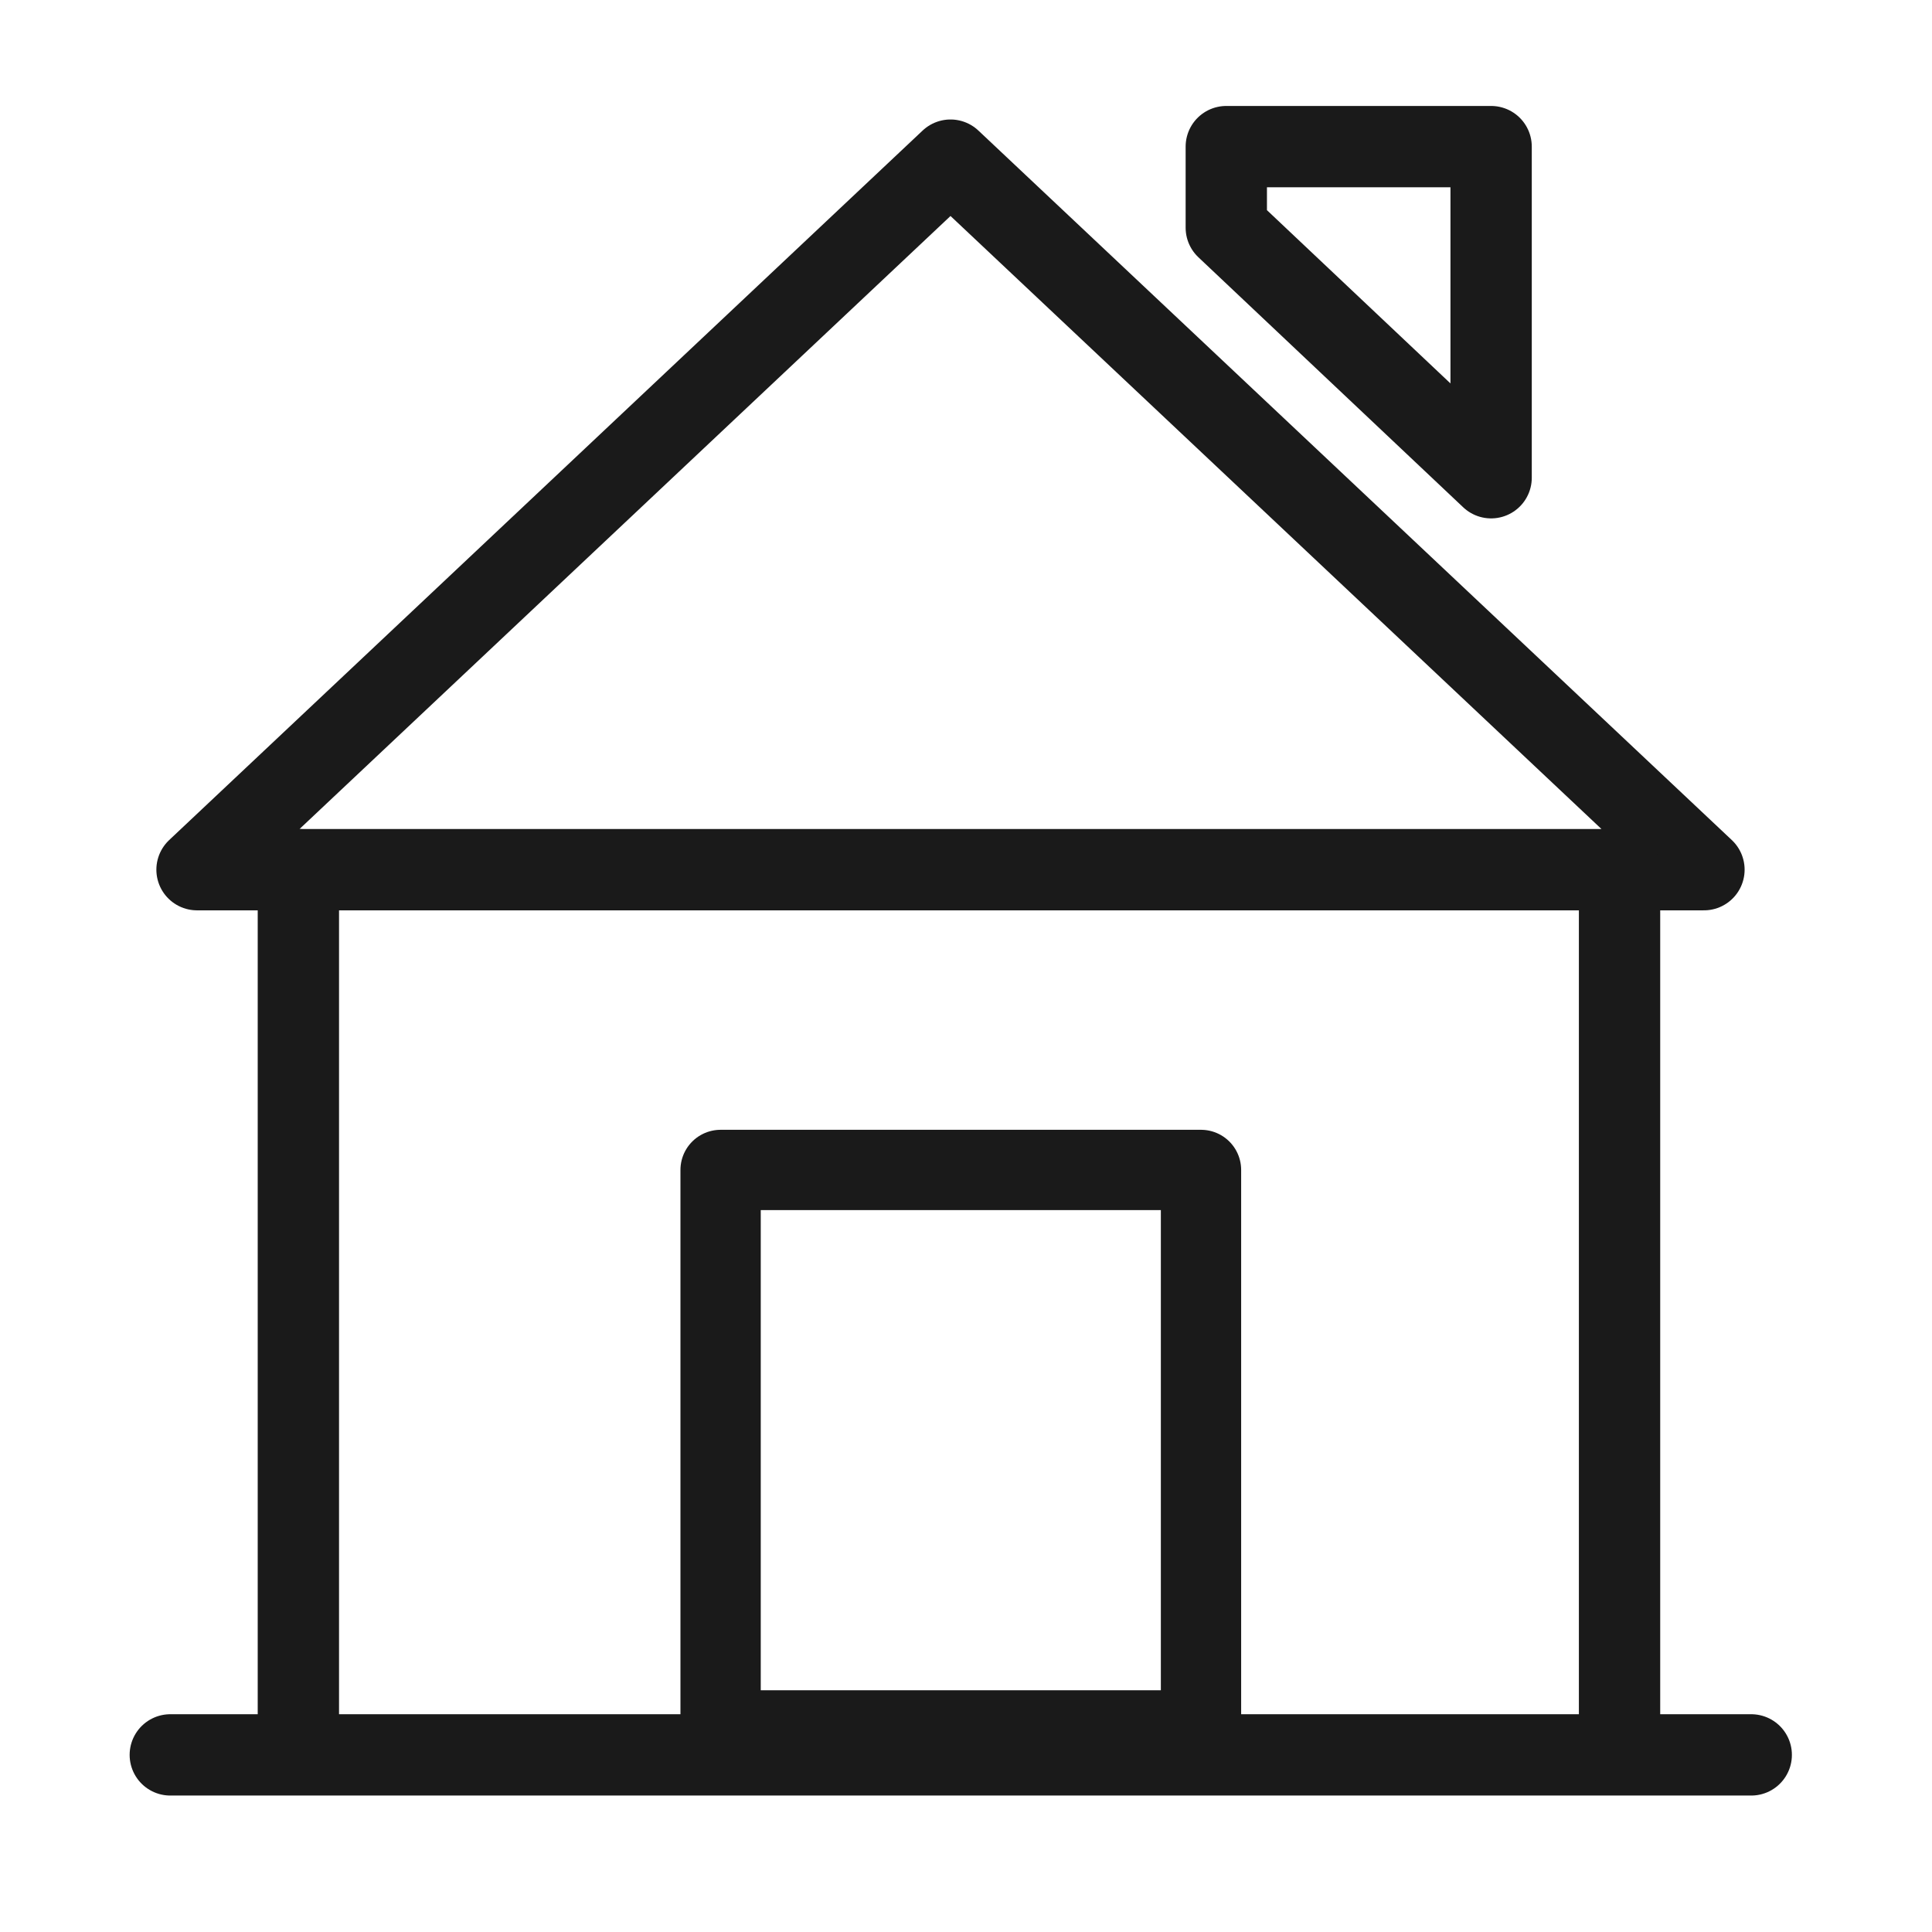
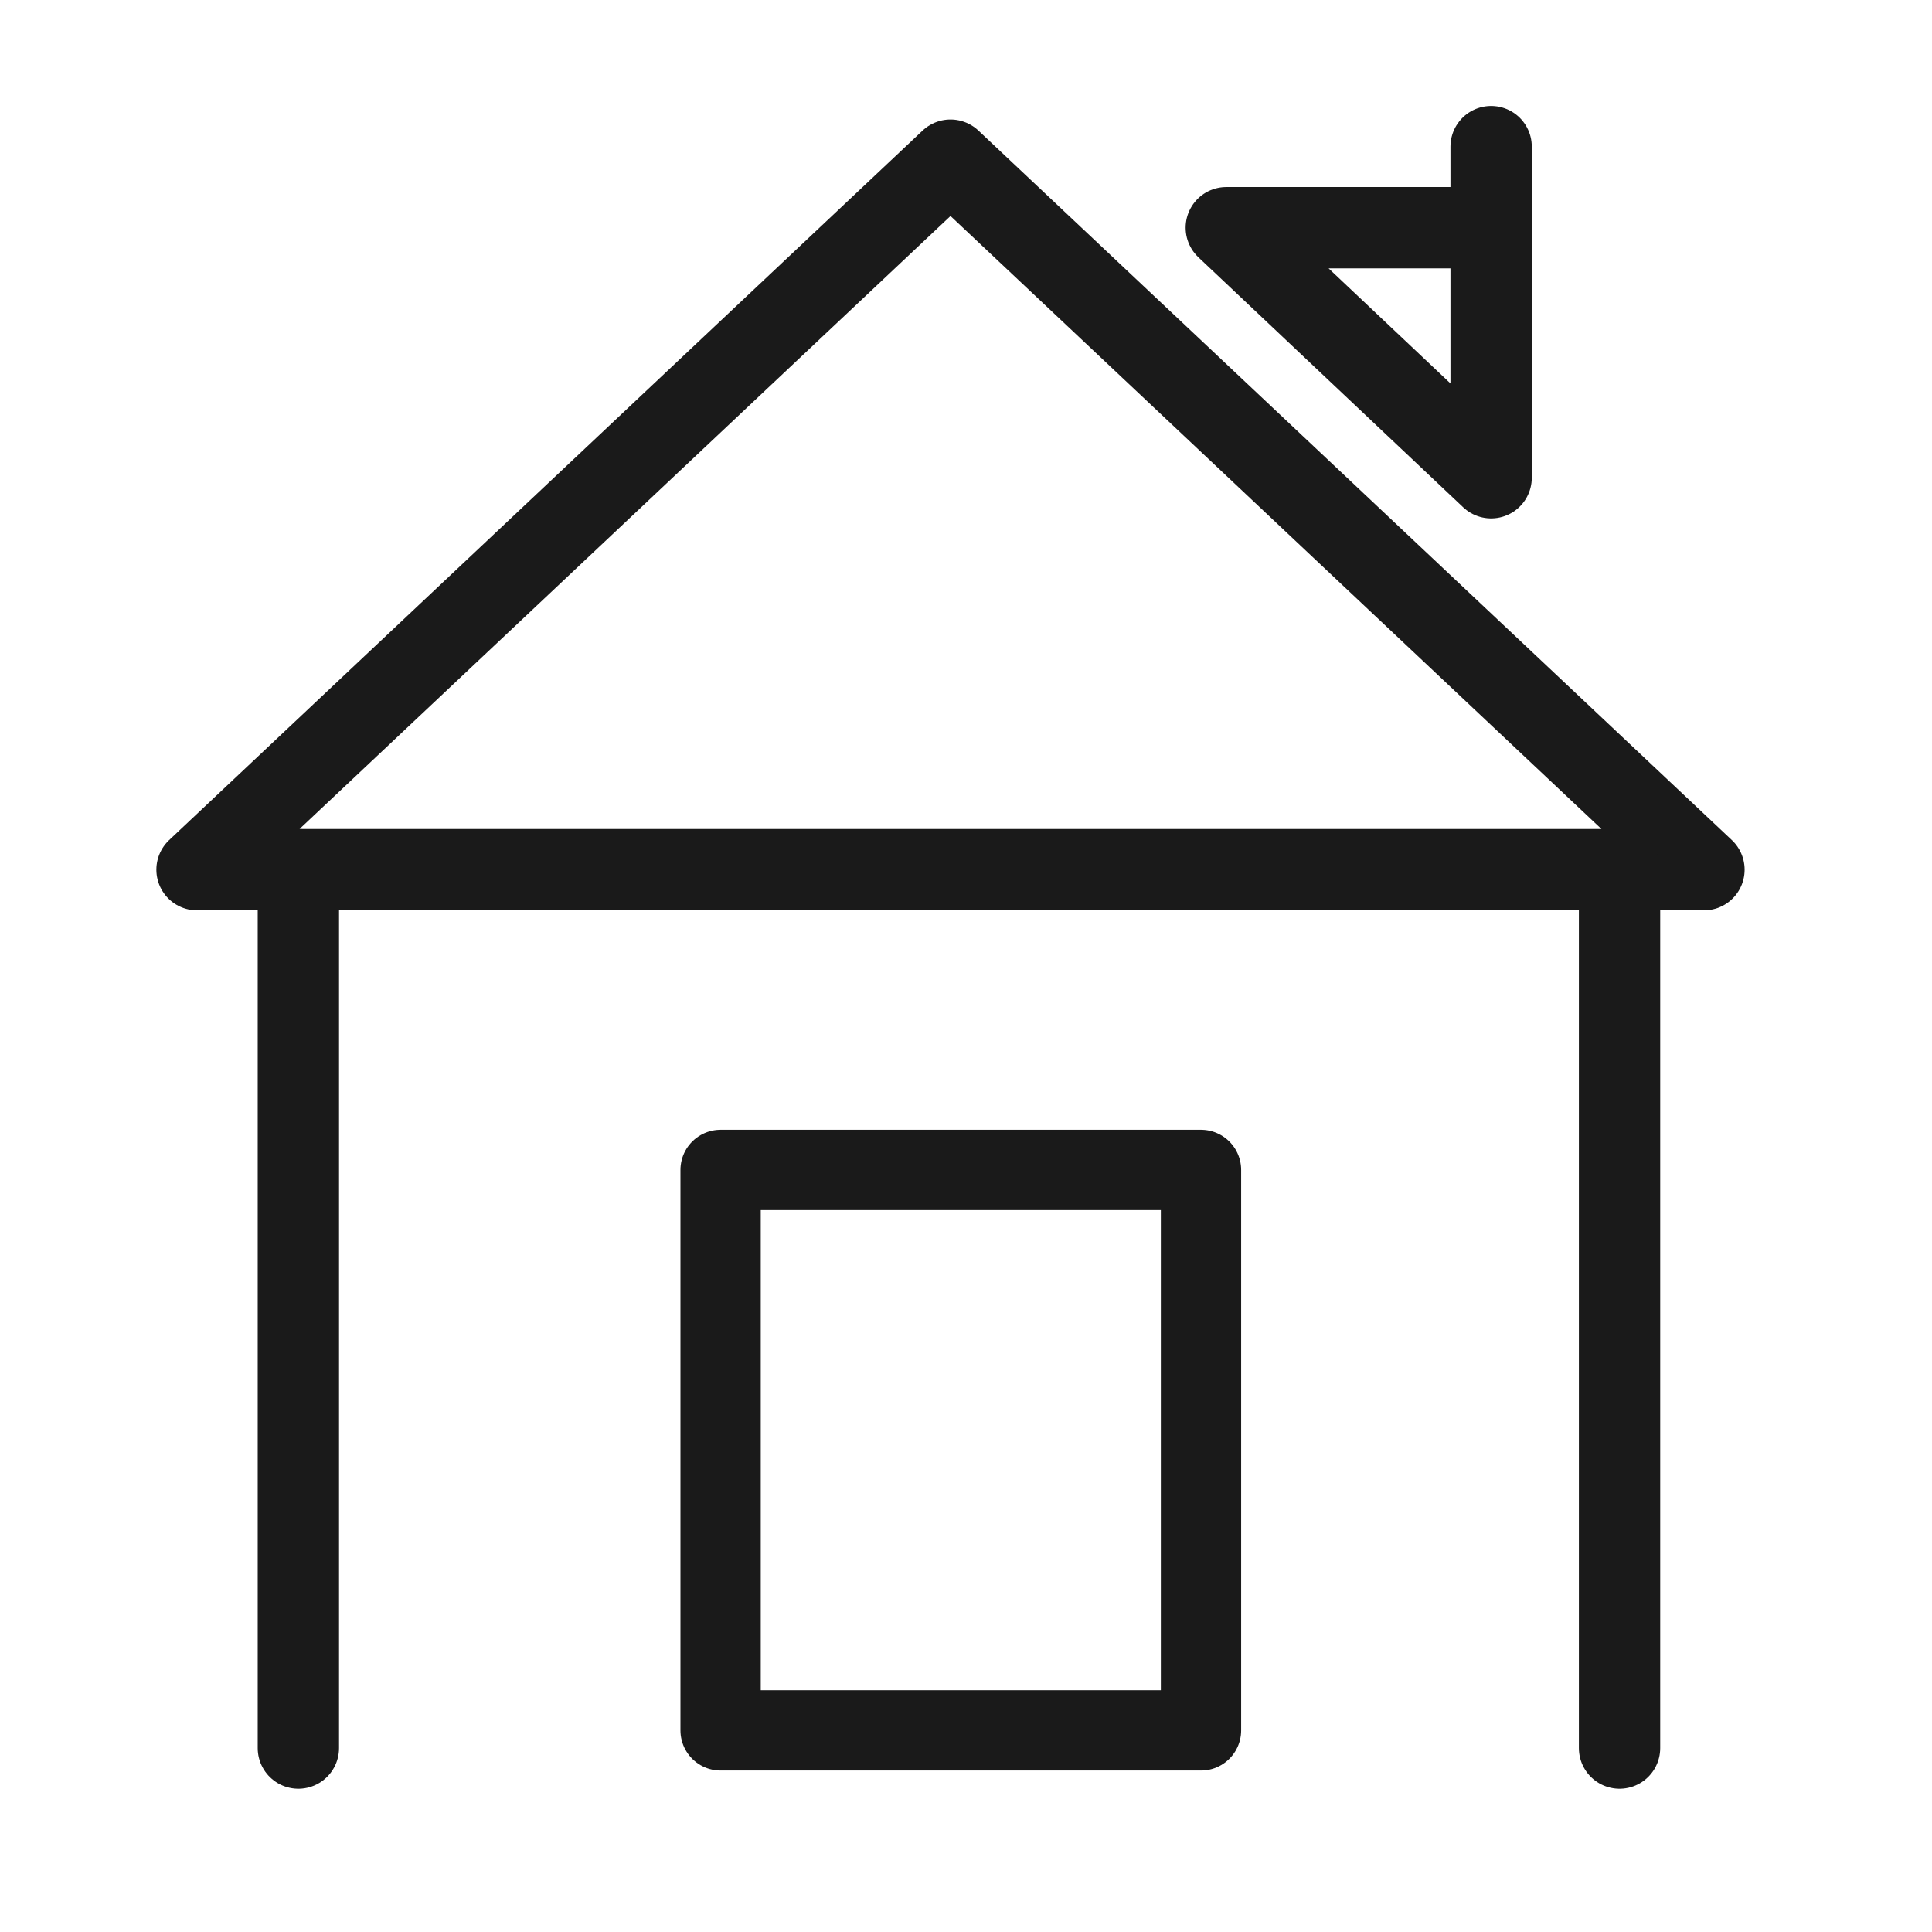
<svg xmlns="http://www.w3.org/2000/svg" width="55" height="55" viewBox="0 0 55 55" fill="none">
  <path d="M27.059 4.559L5.609 24.758H48.508L27.059 4.559Z" stroke="#1A1A1A" stroke-width="2.315" stroke-linecap="round" stroke-linejoin="round" />
-   <path d="M42.449 4.174V13.6L34.91 6.482V4.174H42.449Z" stroke="#1A1A1A" stroke-width="2.315" stroke-linecap="round" stroke-linejoin="round" />
-   <path d="M4.848 49.958H49.854" stroke="#1A1A1A" stroke-width="2.315" stroke-linecap="round" stroke-linejoin="round" />
+   <path d="M42.449 4.174V13.6L34.91 6.482H42.449Z" stroke="#1A1A1A" stroke-width="2.315" stroke-linecap="round" stroke-linejoin="round" />
  <path d="M8.494 24.757V49.765" stroke="#1A1A1A" stroke-width="2.315" stroke-linecap="round" stroke-linejoin="round" />
  <path d="M46.105 24.757V49.765" stroke="#1A1A1A" stroke-width="2.315" stroke-linecap="round" stroke-linejoin="round" />
  <rect x="20.514" y="33.306" width="13.676" height="15.955" stroke="#1A1A1A" stroke-width="2.286" stroke-linecap="round" stroke-linejoin="round" />
</svg>